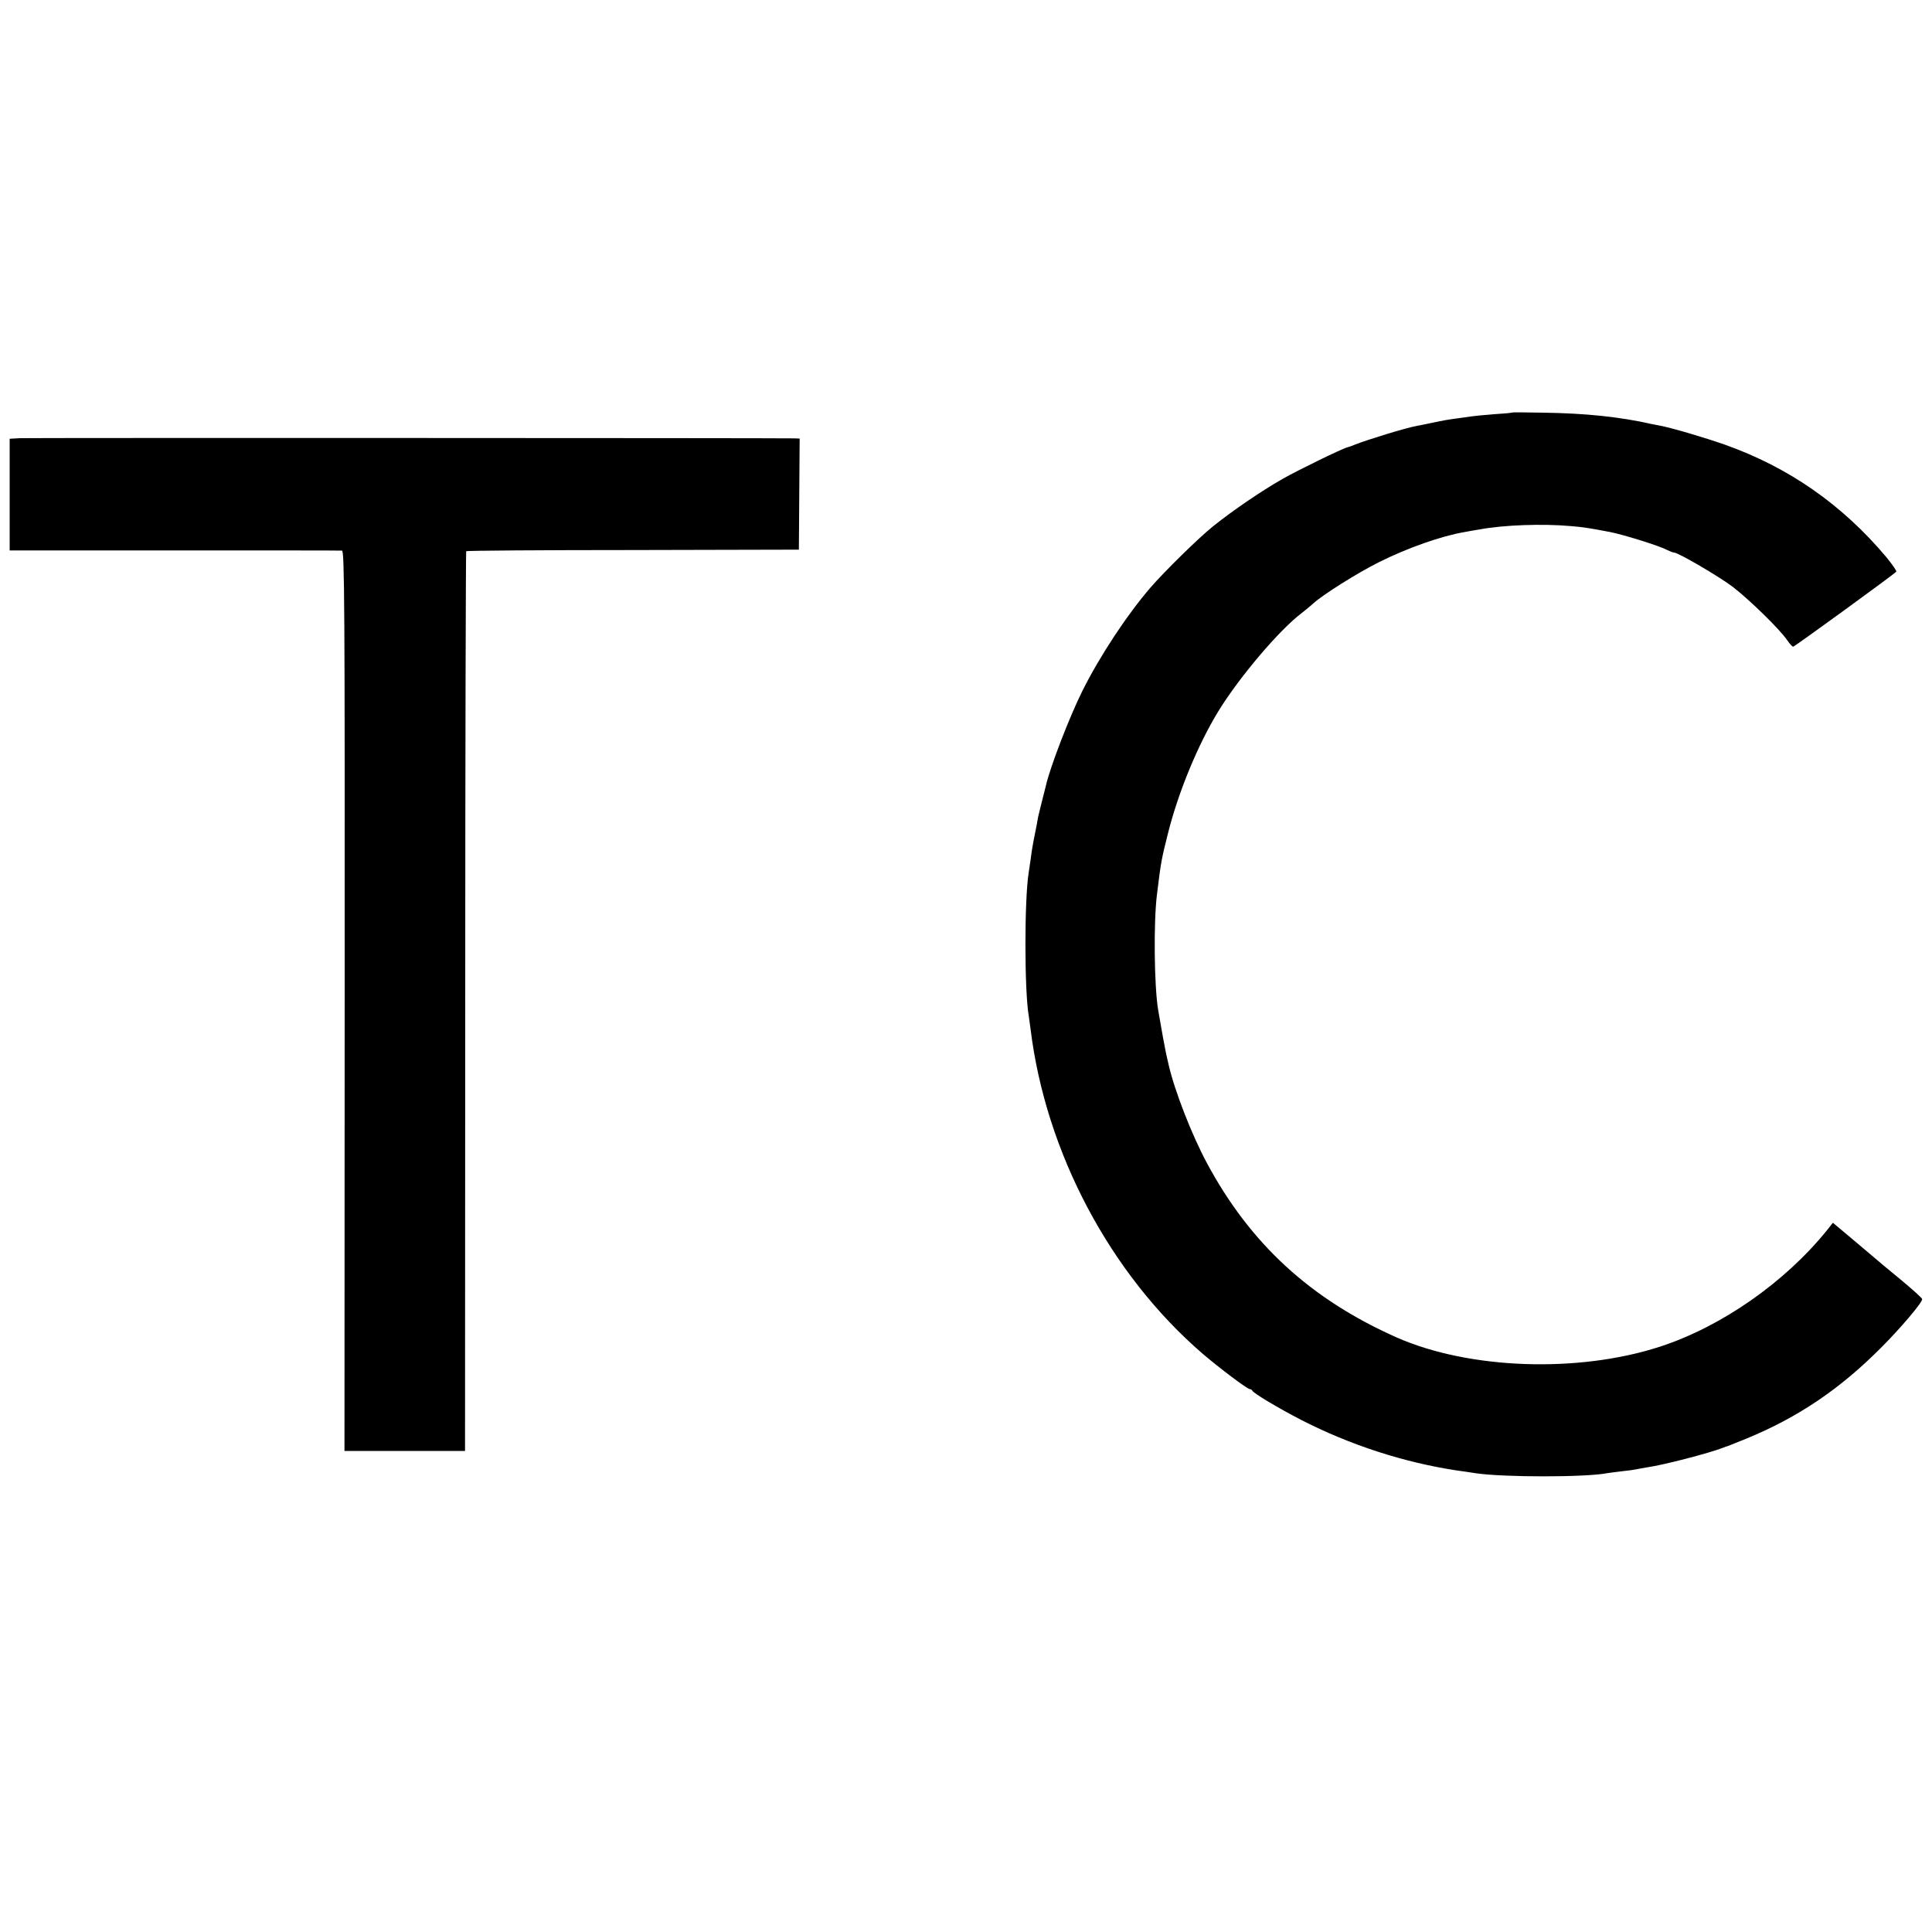
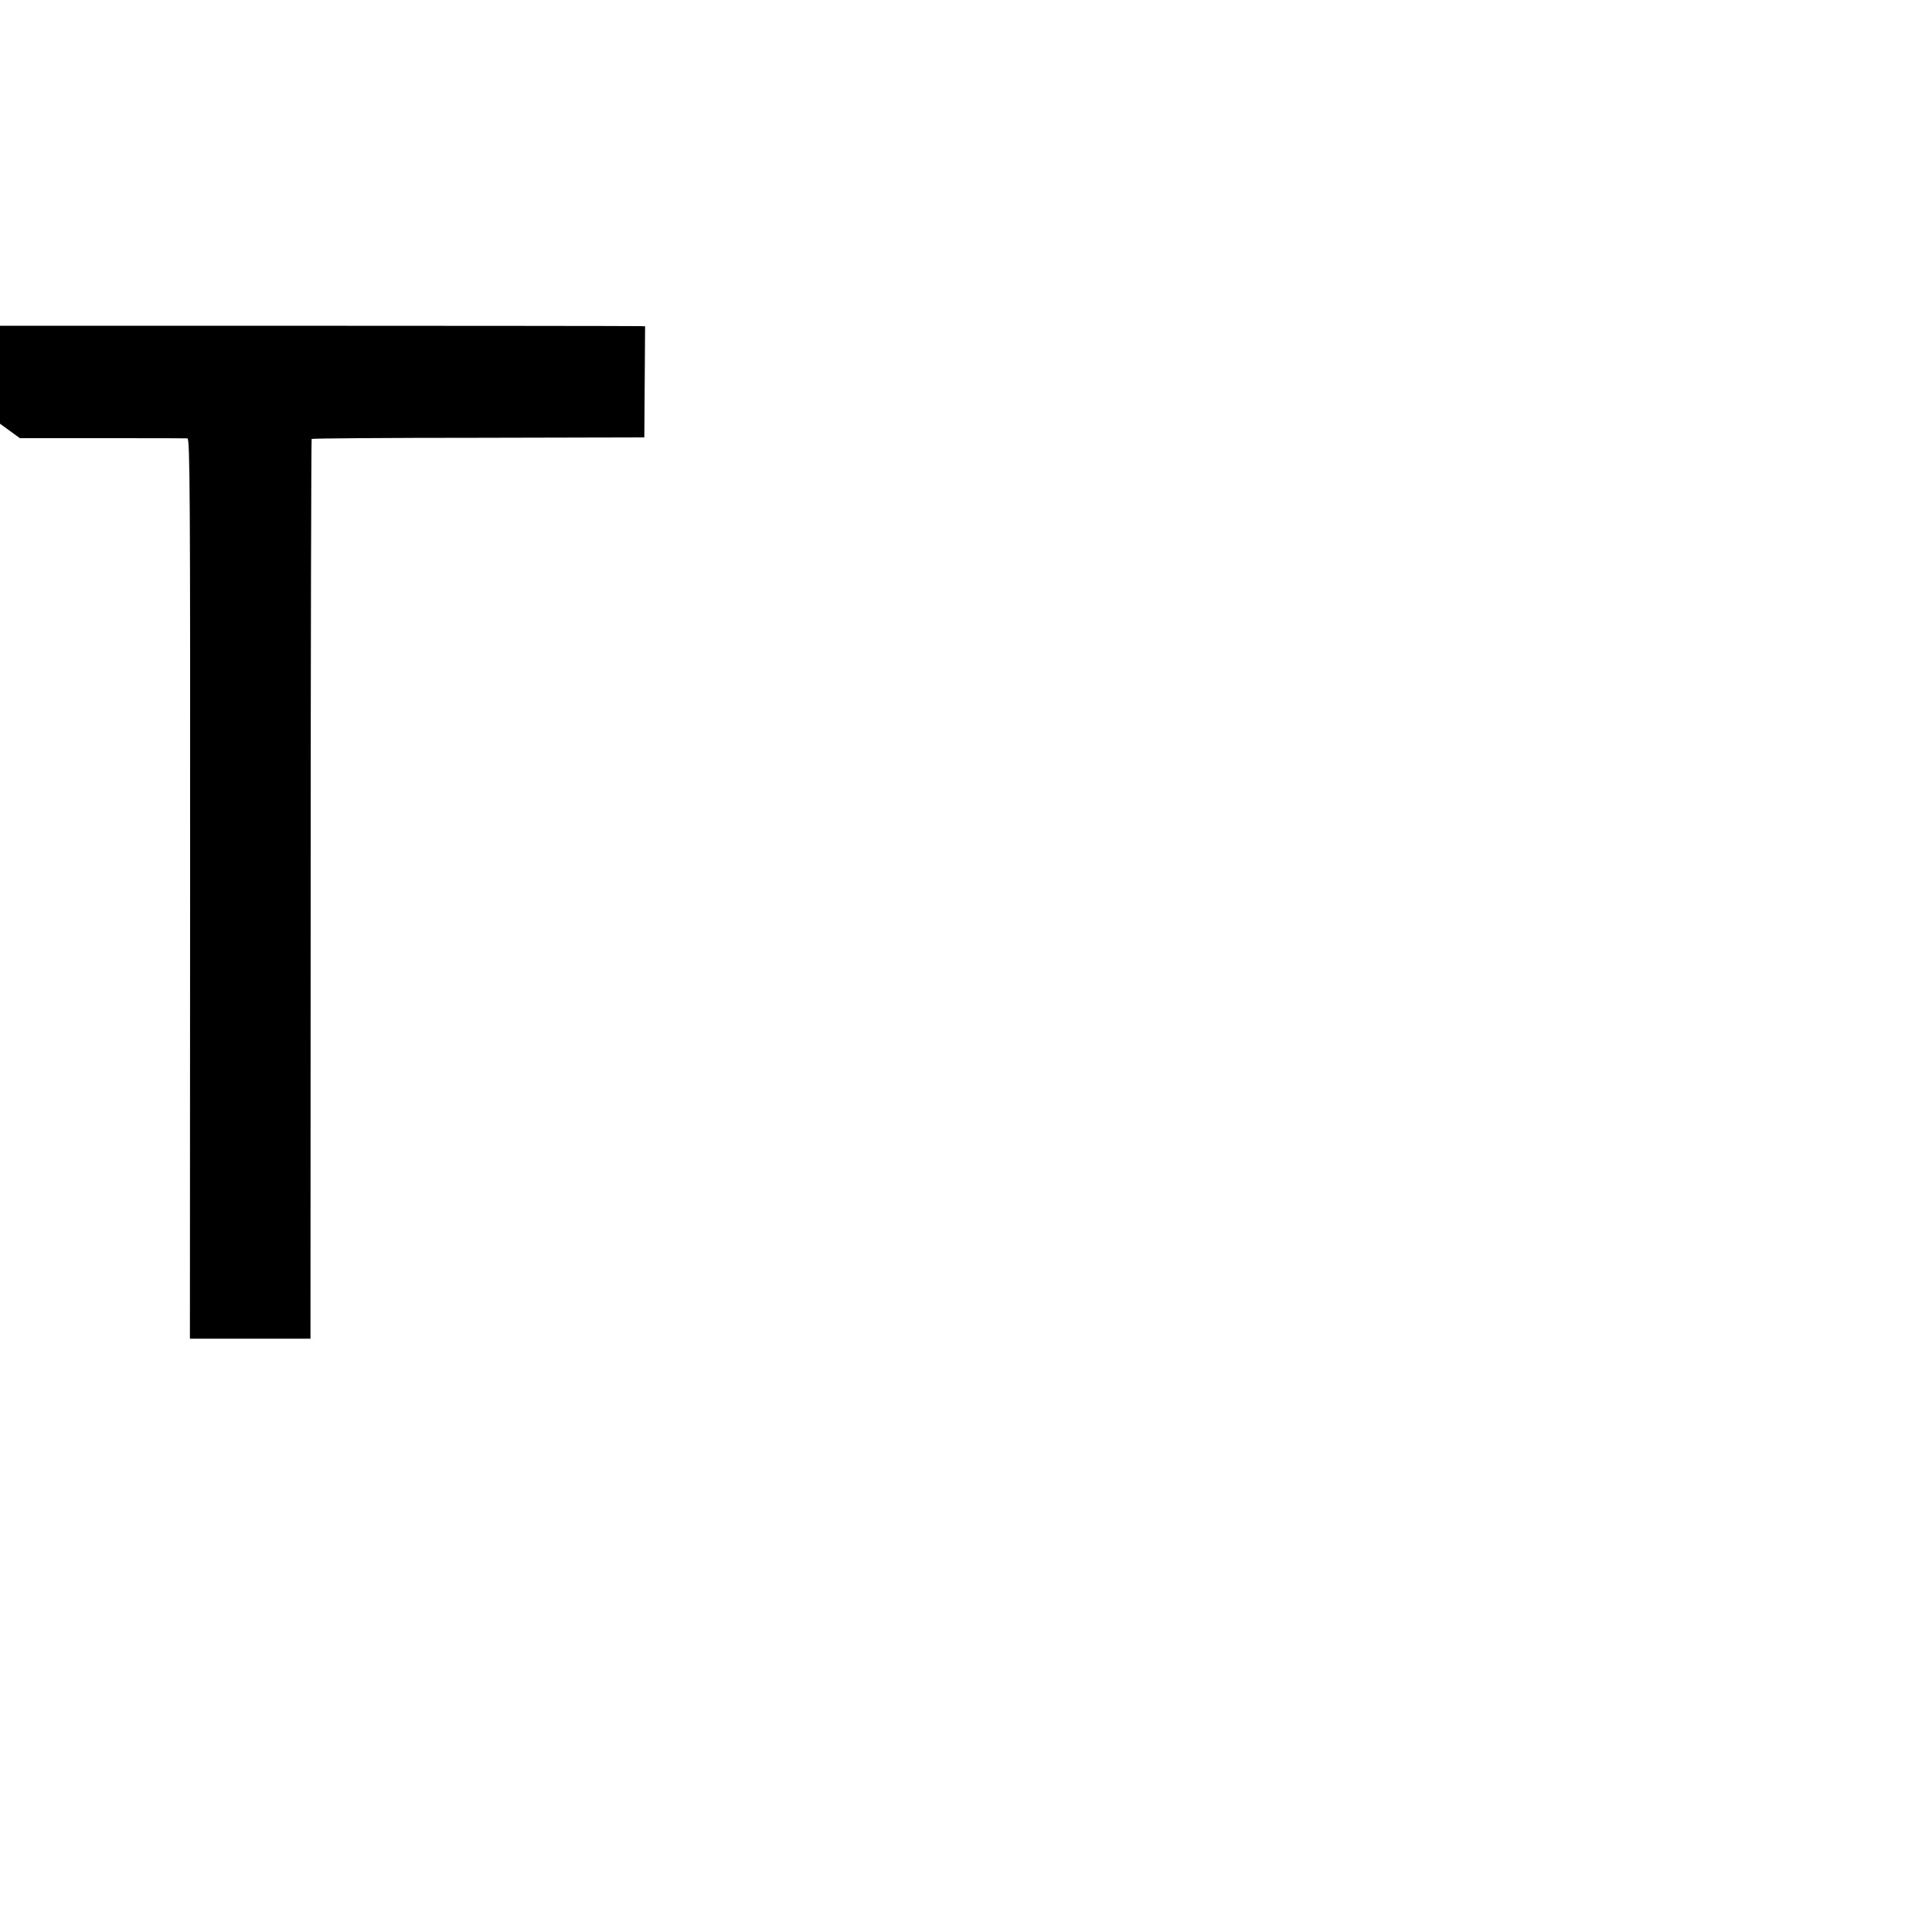
<svg xmlns="http://www.w3.org/2000/svg" version="1.0" width="1000pt" height="1000pt" viewBox="0 0 1000 1000" preserveAspectRatio="xMidYMid meet">
  <g transform="translate(0,1000) scale(0.1,-0.1)" fill="#000000" stroke="none">
-     <path d="M7827 7865 c-1 -2 -44 -6 -94 -9 -51 -4 -103 -9 -115 -11 -13 -2 -45 -6 -71 -10 -53 -7 -66 -9 -142 -25 -27 -6 -59 -12 -70 -14 -60 -11 -258 -72 -321 -97 -16 -7 -34 -13 -39 -14 -26 -6 -250 -115 -335 -163 -114 -65 -257 -163 -360 -245 -76 -61 -253 -235 -324 -317 -122 -141 -265 -358 -354 -537 -66 -132 -168 -397 -188 -488 -1 -5 -10 -39 -19 -75 -9 -36 -19 -76 -22 -90 -2 -14 -10 -56 -18 -95 -8 -38 -17 -92 -20 -120 -4 -27 -9 -61 -11 -75 -22 -140 -22 -610 1 -740 2 -14 6 -43 9 -65 78 -639 412 -1269 891 -1682 89 -76 231 -183 244 -183 5 0 11 -4 13 -8 5 -13 134 -90 252 -151 253 -130 534 -221 806 -262 36 -5 79 -11 95 -14 146 -22 572 -22 685 0 11 2 45 6 77 10 32 3 65 8 73 10 8 2 33 6 55 10 85 12 320 73 395 102 8 4 17 7 20 7 3 1 48 19 100 40 267 110 483 256 696 470 101 101 215 235 213 252 0 5 -52 52 -115 104 -64 52 -123 102 -132 110 -9 8 -62 52 -116 98 l-99 83 -30 -38 c-219 -271 -546 -499 -864 -603 -424 -138 -988 -118 -1363 47 -446 198 -758 484 -983 903 -78 145 -167 373 -198 508 -6 26 -13 56 -15 67 -4 17 -22 115 -39 215 -21 121 -25 460 -6 605 20 164 23 179 56 310 54 216 156 462 262 635 109 177 316 421 432 508 19 15 46 37 59 49 49 45 227 157 341 214 144 72 322 135 441 155 14 3 50 9 80 14 123 23 326 30 470 17 65 -5 100 -11 205 -31 70 -14 254 -71 295 -93 14 -7 30 -13 35 -13 21 0 230 -122 303 -177 84 -64 244 -220 282 -276 14 -20 28 -36 32 -34 12 4 528 379 533 388 3 4 -21 38 -52 76 -229 272 -505 464 -834 581 -105 37 -275 87 -333 98 -11 2 -32 6 -46 9 -163 37 -342 56 -561 59 -88 2 -160 2 -162 1z" />
-     <path d="M103 7732 l-53 -3 0 -289 0 -289 853 0 c468 0 859 0 867 -1 13 0 15 -265 14 -2330 l-1 -2330 312 0 312 0 1 2326 c0 1279 3 2328 5 2331 3 3 392 6 864 6 l858 2 2 288 2 287 -27 1 c-95 2 -3967 3 -4009 1z" />
+     <path d="M103 7732 c468 0 859 0 867 -1 13 0 15 -265 14 -2330 l-1 -2330 312 0 312 0 1 2326 c0 1279 3 2328 5 2331 3 3 392 6 864 6 l858 2 2 288 2 287 -27 1 c-95 2 -3967 3 -4009 1z" />
  </g>
</svg>